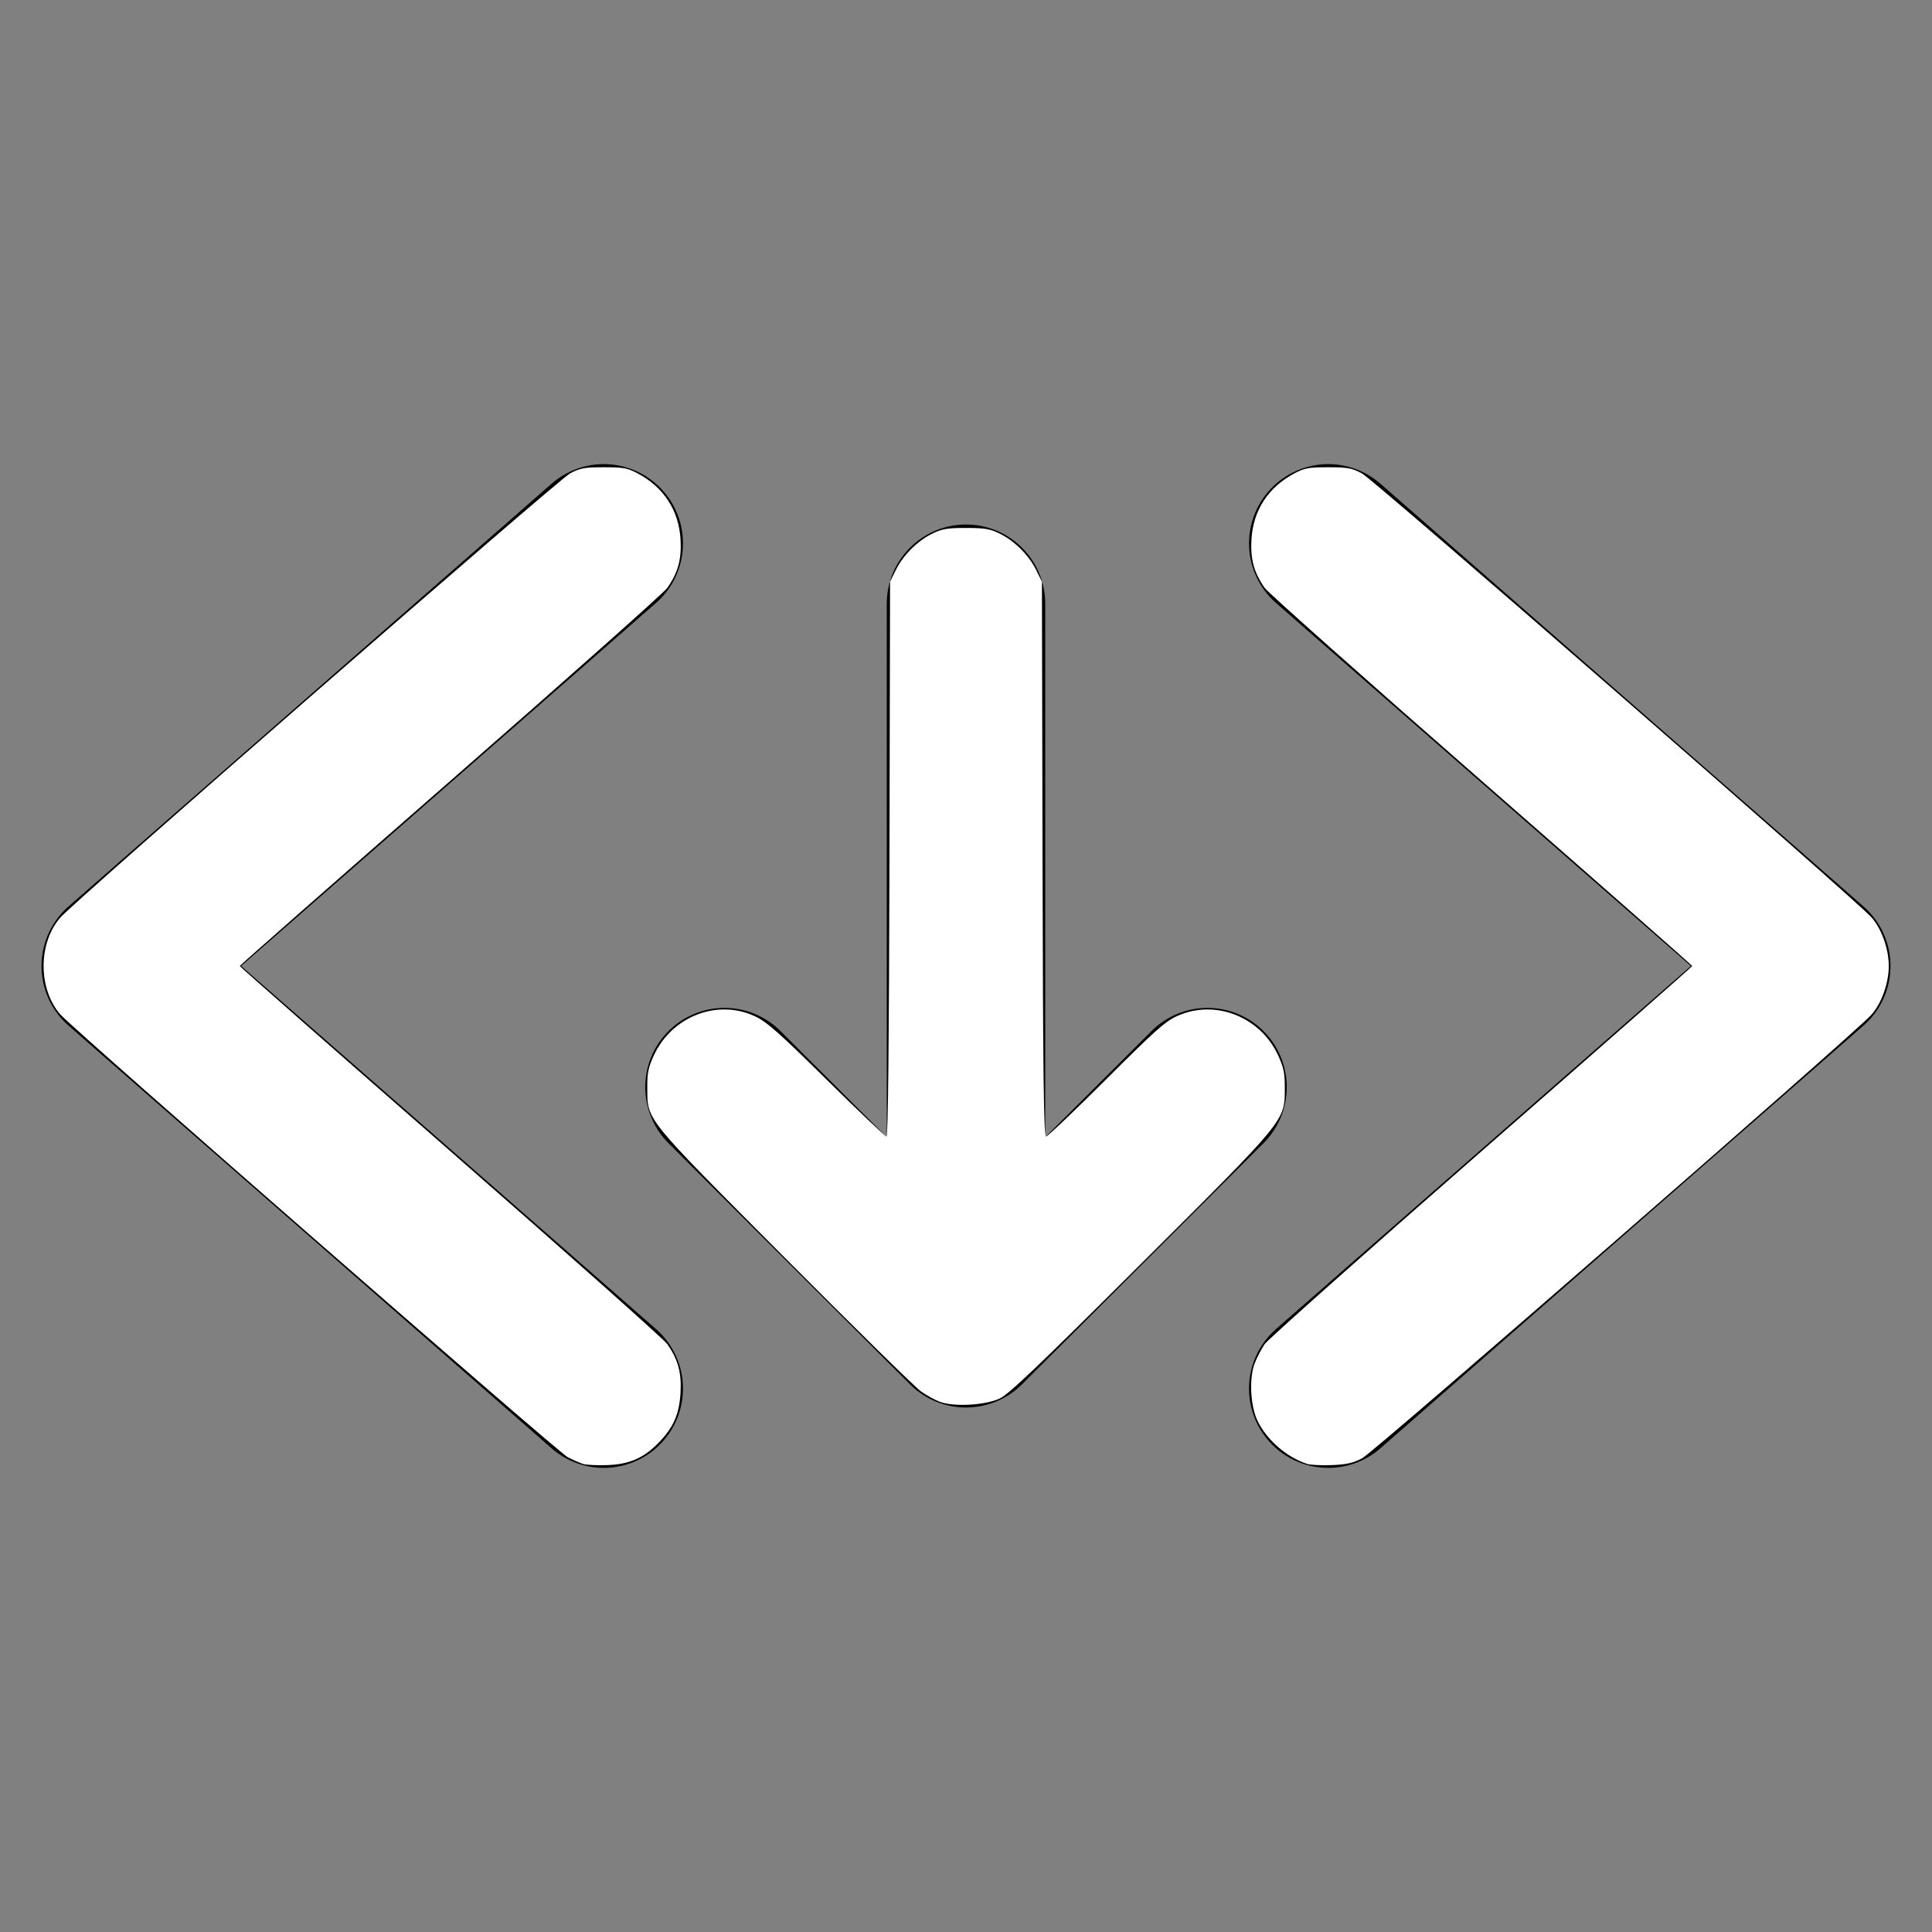
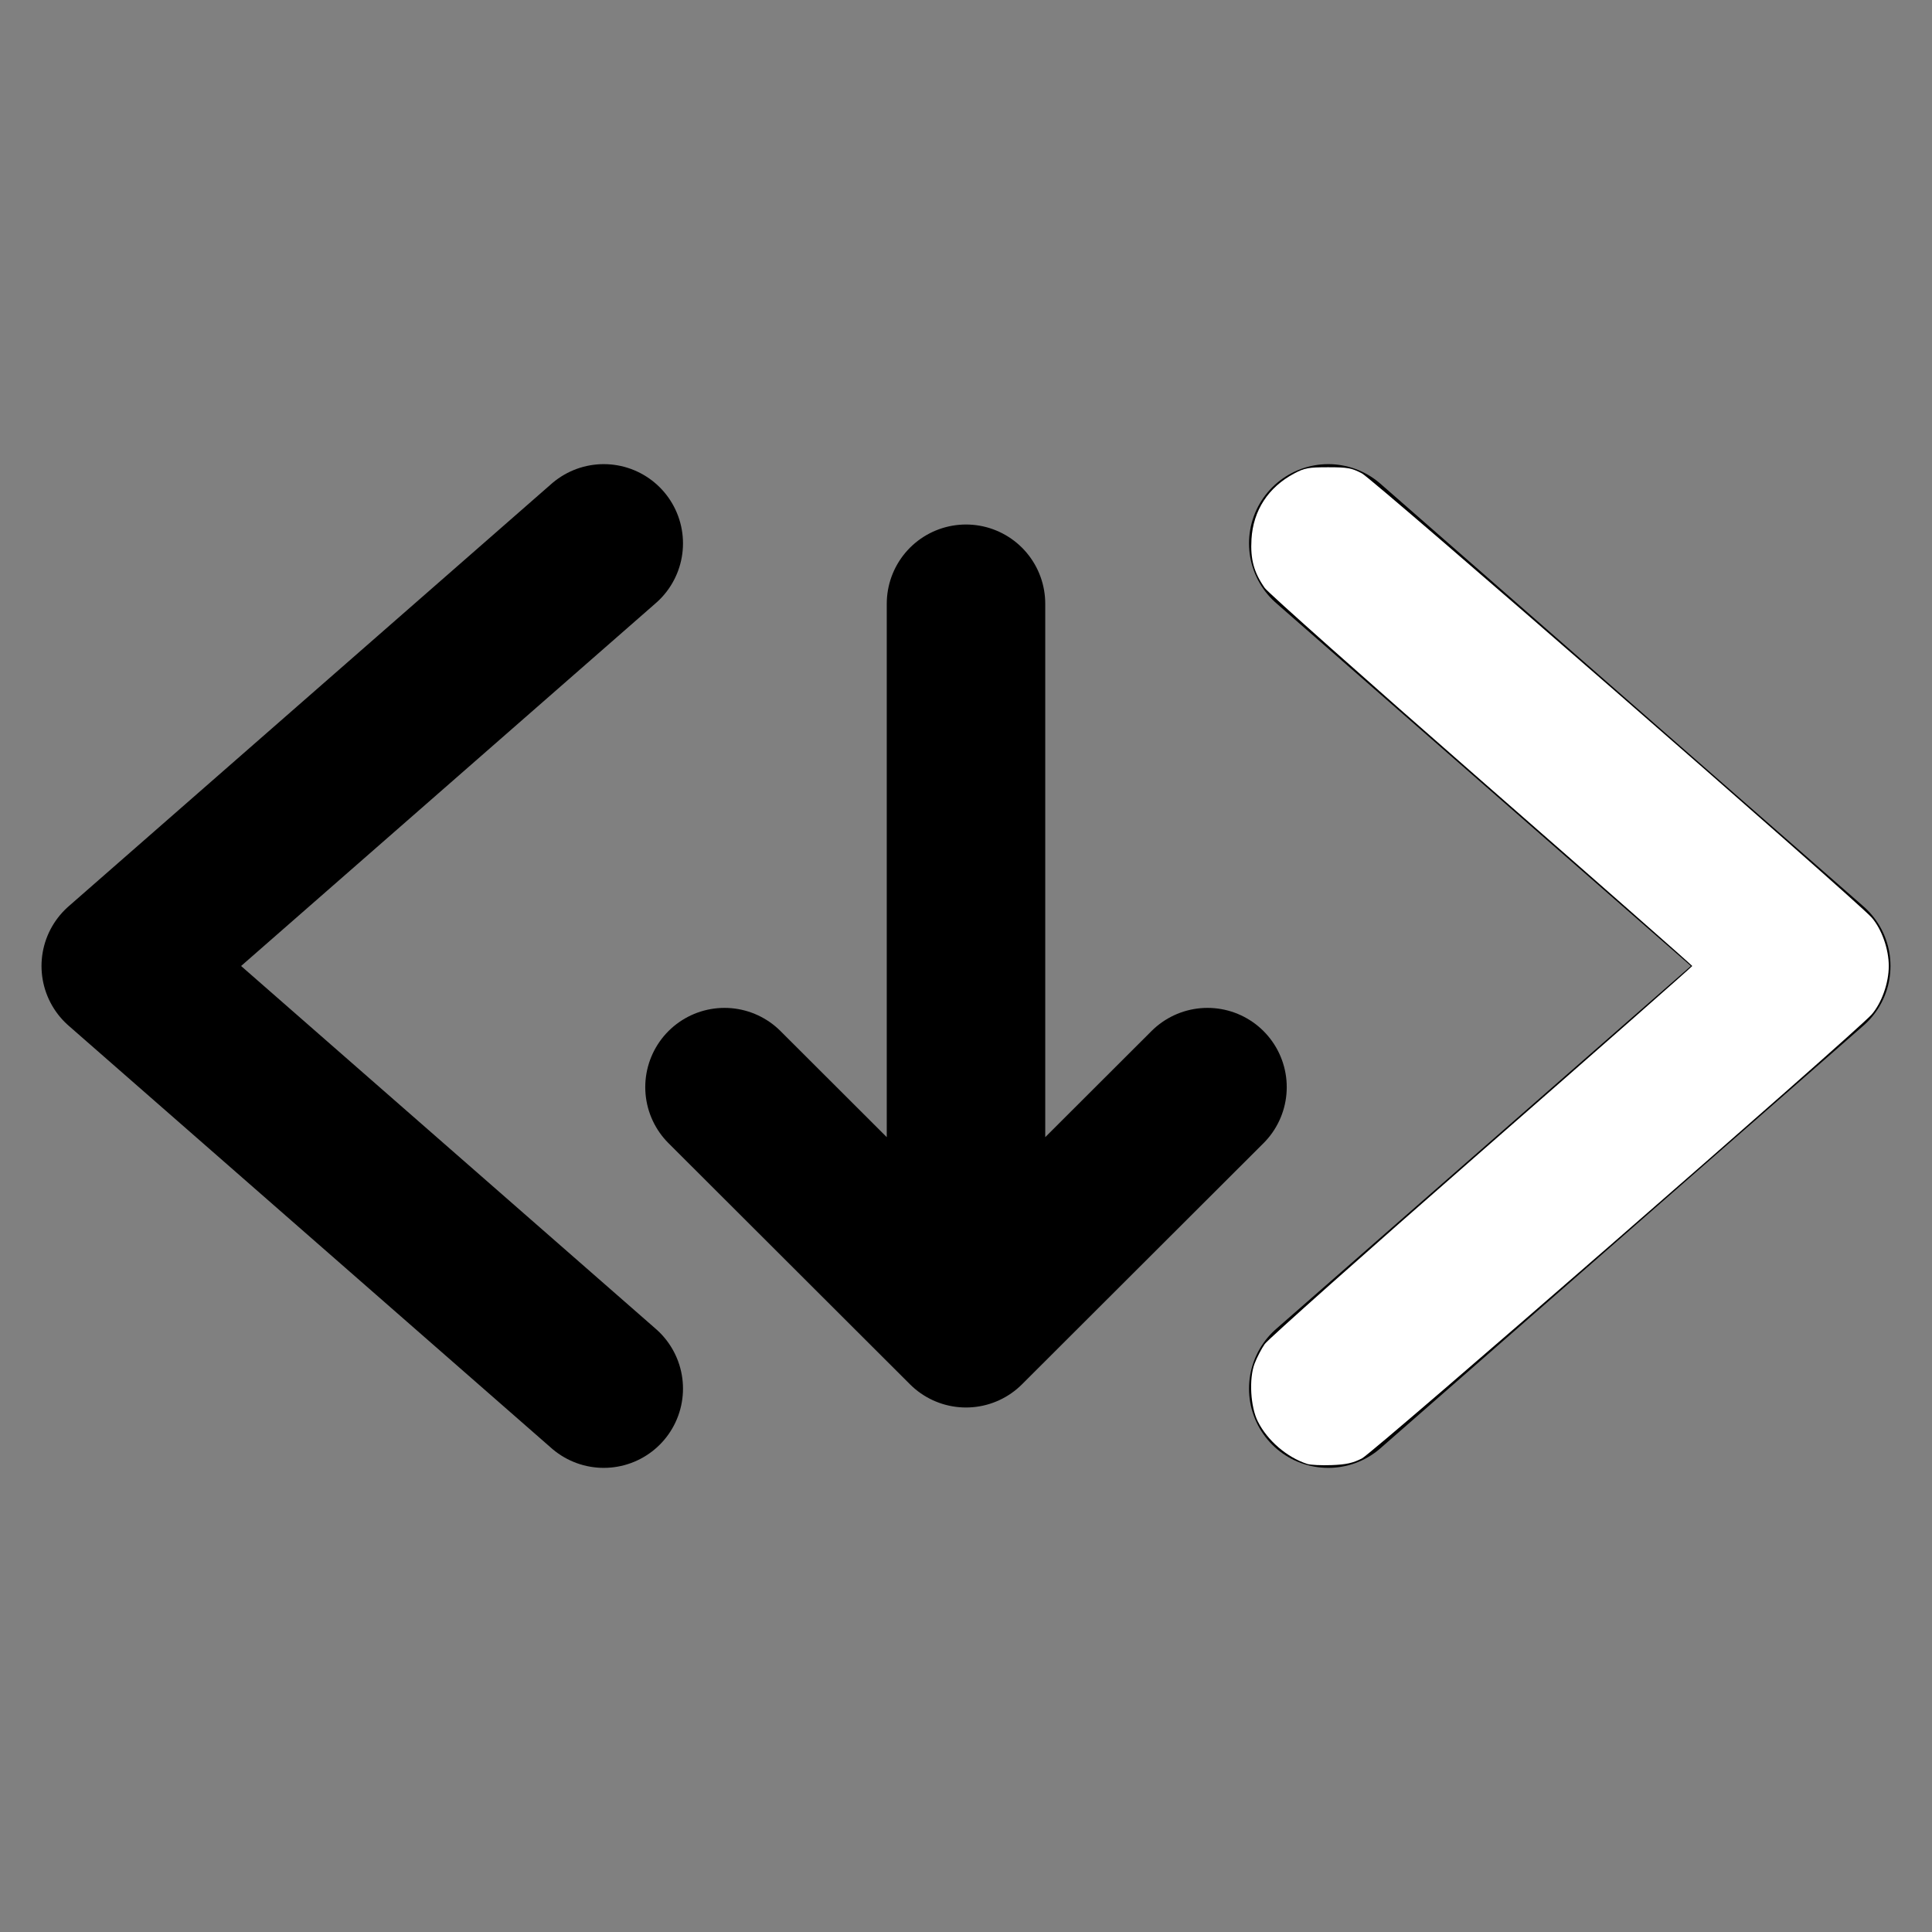
<svg xmlns="http://www.w3.org/2000/svg" xmlns:ns1="http://sodipodi.sourceforge.net/DTD/sodipodi-0.dtd" xmlns:ns2="http://www.inkscape.org/namespaces/inkscape" class="ionicon" viewBox="0 0 512 512" version="1.1" id="svg4" ns1:docname="download.svg" ns2:version="1.2.2 (b0a8486541, 2022-12-01)">
  <rect x="0" y="0" width="512" height="512" fill="#808080" stroke="none" />
  <defs id="defs8" />
  <ns1:namedview id="namedview6" pagecolor="#505050" bordercolor="#ffffff" borderopacity="1" ns2:showpageshadow="0" ns2:pageopacity="0" ns2:pagecheckerboard="1" ns2:deskcolor="#505050" showgrid="false" ns2:zoom="1.6152344" ns2:cx="255.69045" ns2:cy="256.30955" ns2:window-width="1920" ns2:window-height="1007" ns2:window-x="0" ns2:window-y="0" ns2:window-maximized="1" ns2:current-layer="svg4" />
  <path fill="none" stroke="currentColor" stroke-linecap="round" stroke-linejoin="round" stroke-width="42" d="M160 368L32 256l128-112M352 368l128-112-128-112M192 288.1l64 63.9 64-63.9M256 160v176.03" id="path2" />
-   <path style="fill:#ffffff;stroke-width:0.619" d="m 154.467,387.945 c -0.851,-0.28 -2.662,-1.079 -4.024,-1.776 -2.589,-1.326 -131.04,-113.409 -134.437,-117.307 -5.935,-6.809 -5.935,-18.915 0,-25.724 3.839,-4.405 131.968,-116.045 135.056,-117.676 2.718,-1.435 3.814,-1.635 8.977,-1.635 5.18,0 6.251,0.196 8.977,1.647 6.882,3.663 10.873,9.791 11.327,17.394 0.318,5.332 -0.638,8.847 -3.526,12.961 -0.885,1.26 -26.735,24.245 -57.443,51.076 C 88.664,233.737 63.538,255.83 63.538,256 c 0,0.17 25.125,22.263 55.834,49.094 30.709,26.831 56.558,49.816 57.443,51.076 2.888,4.114 3.845,7.629 3.526,12.961 -0.336,5.633 -1.812,9.035 -5.665,13.064 -3.974,4.155 -7.801,5.85 -13.71,6.072 -2.724,0.103 -5.649,-0.042 -6.501,-0.322 z" id="path183" />
-   <path style="fill:#ffffff;stroke-width:0.619" d="m 249.043,371.484 c -1.273,-0.484 -3.501,-1.709 -4.953,-2.722 -1.451,-1.013 -17.709,-16.979 -36.127,-35.479 -37.617,-37.783 -36.358,-36.225 -36.424,-45.09 -0.029,-3.852 0.269,-5.303 1.746,-8.511 4.774,-10.372 16.95,-15.047 26.865,-10.317 3.135,1.496 6.37,4.361 18.98,16.816 8.361,8.257 15.477,15.013 15.813,15.013 0.398,0 0.668,-25.63 0.774,-73.519 l 0.162,-73.519 1.515,-3.079 c 1.933,-3.928 5.717,-7.712 9.645,-9.645 2.612,-1.285 3.972,-1.515 8.961,-1.515 4.989,0 6.349,0.23 8.961,1.515 3.928,1.933 7.712,5.717 9.645,9.645 l 1.515,3.079 0.162,73.519 c 0.128,57.938 0.325,73.517 0.929,73.512 0.422,-0.004 7.585,-6.819 15.92,-15.146 13.011,-12.999 15.679,-15.376 18.873,-16.809 10.018,-4.496 21.986,0.187 26.711,10.45 1.469,3.191 1.779,4.688 1.771,8.556 -0.019,8.904 0.731,7.985 -38.18,46.762 -26.898,26.806 -34.897,34.433 -37.329,35.595 -3.81,1.821 -12.242,2.291 -15.934,0.888 z" id="path185" />
  <path style="fill:#ffffff;stroke-width:0.619" d="m 346.389,387.945 c -5.368,-1.763 -10.493,-6.173 -13.039,-11.22 -1.964,-3.892 -2.389,-11.316 -0.878,-15.333 0.606,-1.612 1.826,-3.962 2.711,-5.222 0.885,-1.26 26.735,-24.245 57.443,-51.076 30.709,-26.831 55.834,-48.924 55.834,-49.094 0,-0.17 -25.125,-22.263 -55.834,-49.094 -30.709,-26.831 -56.558,-49.816 -57.443,-51.076 -2.888,-4.114 -3.845,-7.629 -3.526,-12.961 0.454,-7.603 4.445,-13.732 11.327,-17.394 2.726,-1.451 3.797,-1.647 8.977,-1.647 5.163,0 6.26,0.2 8.977,1.635 3.088,1.631 131.217,113.271 135.056,117.676 2.676,3.071 4.552,8.37 4.552,12.862 0,4.492 -1.876,9.791 -4.552,12.862 -3.989,4.576 -131.974,116.048 -135.056,117.63 -2.406,1.235 -4.198,1.631 -8.048,1.775 -2.724,0.103 -5.649,-0.042 -6.501,-0.322 z" id="path187" />
</svg>